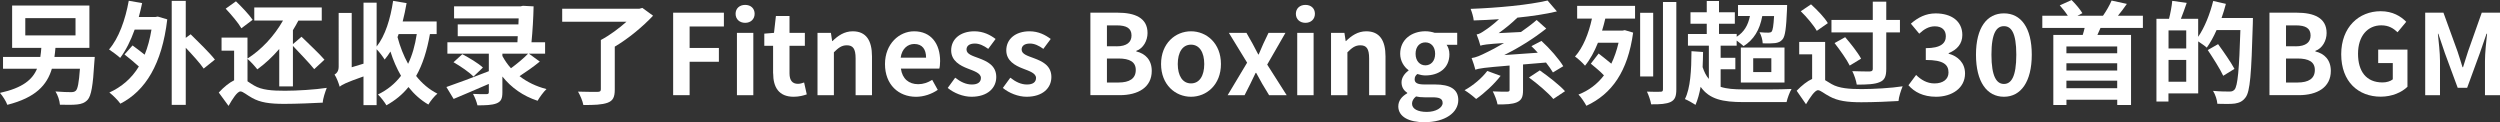
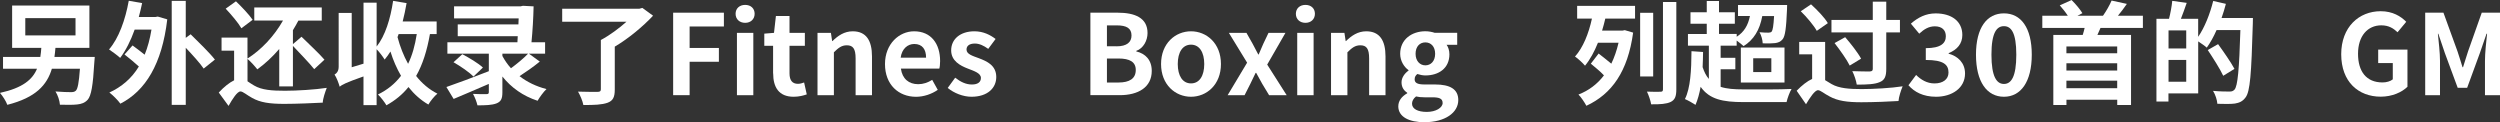
<svg xmlns="http://www.w3.org/2000/svg" id="_レイヤー_2" viewBox="0 0 628.65 30.74">
  <rect x="0" y="0" width="628.65" height="30.74" fill="#333333" stroke="none" />
  <defs>
    <style>.cls-1{fill:#fff;}</style>
  </defs>
  <g id="_デザイン">
    <path class="cls-1" d="m23.83,14.31s-.06.92-.11,1.37c-.34,5.85-.78,8.4-1.68,9.41-.73.78-1.54,1.06-2.66,1.18-.95.11-2.6.11-4.31.06-.08-1.04-.53-2.41-1.12-3.33,1.6.14,3.19.17,3.89.17.53,0,.87-.06,1.2-.34.5-.42.81-2.04,1.06-5.54h-7.06c-1.23,4.09-4.03,7.25-11.2,9.07-.31-.9-1.18-2.24-1.85-3,5.74-1.26,8.18-3.36,9.32-6.08H.76v-2.97h9.38c.11-.73.2-1.48.25-2.27H3.05V1.4h19.43v10.64h-8.54c-.06.78-.14,1.54-.25,2.27h10.14ZM6.36,8.9h12.63v-4.34H6.36v4.34Z" />
    <path class="cls-1" d="m39.68,4.17l2.38.7c-1.32,11.26-5.52,18-11.79,21.2-.56-.81-1.96-2.21-2.77-2.8,3.11-1.43,5.6-3.56,7.42-6.55-1.09-1.01-2.52-2.16-3.61-3.02l2.02-2.27c.87.64,2.04,1.51,3.05,2.32.76-1.85,1.32-3.95,1.71-6.3h-4.23c-.98,2.77-2.24,5.26-3.64,7.11-.59-.56-2.04-1.62-2.8-2.13,2.44-2.8,4.09-7.42,4.96-12.24l3.36.59c-.25,1.2-.53,2.35-.84,3.5h4.14l.64-.11Zm11.54,13.08c-.92-1.37-2.8-3.42-4.51-5.24v14.36h-3.53V.22h3.53v9.3l1.23-.9c1.93,1.9,4.76,4.65,6.1,6.36l-2.83,2.27Z" />
    <path class="cls-1" d="m62.24,20.44c.45.31.98.67,1.65,1.06,1.93,1.15,4.54,1.32,7.78,1.32,3,0,7.62-.28,10.5-.73-.39.98-.98,2.72-1.01,3.72-2.04.11-6.69.31-9.66.31-3.7,0-6.05-.34-8.12-1.51-1.29-.7-2.3-1.62-2.91-1.62-.81,0-2.02,1.9-3,3.64l-2.46-3.36c1.32-1.43,2.66-2.49,3.86-3.08v-7.45h-3.16v-3.28h6.52v5.26c3.53-2.24,6.72-5.66,8.93-9.55h-7.22V1.88h16.97v3.3h-5.88c-.42.84-.9,1.62-1.37,2.41v3.5l2.16-1.85c1.79,1.76,4.51,4.28,5.77,5.77l-2.58,2.38c-1.15-1.48-3.58-3.95-5.35-5.85v10.19h-3.44v-9.41c-1.71,1.99-3.61,3.75-5.52,5.12-.5-.67-1.71-2.02-2.46-2.63v5.63Zm-1.54-13.33c-.76-1.34-2.55-3.44-3.95-4.93l2.58-1.85c1.43,1.37,3.3,3.33,4.2,4.65l-2.83,2.13Z" />
    <path class="cls-1" d="m108.11,8.57c-.73,4.14-1.82,7.64-3.47,10.53,1.48,1.88,3.25,3.39,5.35,4.45-.73.59-1.76,1.85-2.27,2.74-1.93-1.12-3.58-2.6-5.01-4.4-1.48,1.85-3.33,3.36-5.54,4.59-.39-.7-1.46-2.1-2.13-2.72,2.41-1.18,4.28-2.72,5.8-4.7-1.06-1.82-1.96-3.86-2.66-6.1-.45.73-.95,1.4-1.46,2.02-.39-.64-1.29-1.88-2.02-2.6v14.06h-3.3v-7.22c-4.45,1.57-5.38,2.07-5.99,2.58-.22-.81-.78-2.32-1.29-3.05.53-.31,1.04-.84,1.04-1.99V3.25h3.28v13.66l2.97-.9V.67h3.3v11.03c2.16-2.72,3.47-6.97,4.14-11.48l3.39.56c-.28,1.57-.59,3.14-.98,4.62h8.54v3.16h-1.68Zm-7.87,0c-.08.25-.2.5-.28.76.64,2.41,1.54,4.7,2.66,6.72,1.04-2.13,1.74-4.62,2.18-7.48h-4.56Z" />
    <path class="cls-1" d="m135.74,15.48c-1.6,1.32-3.5,2.63-5.1,3.67,1.88,1.46,4.17,2.58,6.78,3.25-.76.7-1.74,2.07-2.24,2.94-3.67-1.2-6.61-3.3-8.85-6.1v4c0,1.6-.36,2.32-1.51,2.77-1.12.42-2.66.48-4.76.48-.2-.9-.67-2.07-1.12-2.88,1.32.08,2.94.08,3.36.06.45,0,.62-.11.62-.5v-2.07c-3.11,1.34-6.3,2.72-8.85,3.78l-1.82-3c2.63-.9,6.75-2.44,10.67-3.98v-4.4h-10.42v-2.88h17.61l.08-1.51h-15.09v-2.97h15.26l.06-1.51h-16.24V1.6h16.69l.62-.14,2.69.14c-.06,2.91-.25,6.13-.53,9.02h3.42v2.88h-4.06l2.74,1.99Zm-16.69,3.78c-1.01-1.09-3.25-2.6-5.01-3.61l2.21-2.02c1.71.9,4.03,2.27,5.18,3.36l-2.38,2.27Zm7.28-5.18c.59,1.09,1.29,2.13,2.16,3.08,1.48-1.09,3.19-2.49,4.31-3.67h-6.47v.59Z" />
    <path class="cls-1" d="m164.22,3.95c-2.58,2.74-6.13,5.71-9.63,7.78v10.81c0,1.9-.45,2.8-1.82,3.3-1.4.5-3.39.59-6.08.56-.17-.98-.81-2.46-1.34-3.36,1.99.08,4.28.06,4.9.06s.84-.17.84-.64v-12.4c2.18-1.15,4.59-2.94,6.44-4.59h-16.16v-3.28h19.43l.73-.2,2.69,1.96Z" />
    <path class="cls-1" d="m169.26,3.19h12.77v3.47h-8.62v5.4h7.36v3.47h-7.36v8.4h-4.14V3.19Z" />
    <path class="cls-1" d="m184.97,3.47c0-1.34.98-2.24,2.41-2.24s2.38.9,2.38,2.24-.98,2.27-2.38,2.27-2.41-.9-2.41-2.27Zm.34,4.79h4.12v15.68h-4.12v-15.68Z" />
    <path class="cls-1" d="m194.4,18.45v-6.94h-2.21v-3.05l2.44-.2.48-4.23h3.42v4.23h3.86v3.25h-3.86v6.94c0,1.79.73,2.63,2.13,2.63.5,0,1.12-.17,1.54-.34l.67,3c-.84.28-1.93.59-3.3.59-3.72,0-5.15-2.38-5.15-5.88Z" />
    <path class="cls-1" d="m205.58,8.26h3.36l.31,2.07h.08c1.37-1.34,2.97-2.46,5.1-2.46,3.39,0,4.84,2.35,4.84,6.3v9.77h-4.12v-9.27c0-2.44-.67-3.28-2.21-3.28-1.29,0-2.1.62-3.25,1.76v10.78h-4.12v-15.68Z" />
    <path class="cls-1" d="m222.54,16.1c0-5.07,3.58-8.23,7.31-8.23,4.31,0,6.55,3.16,6.55,7.48,0,.78-.08,1.54-.2,1.9h-9.66c.34,2.58,2.02,3.92,4.34,3.92,1.29,0,2.41-.39,3.53-1.09l1.4,2.52c-1.54,1.06-3.53,1.74-5.46,1.74-4.4,0-7.81-3.05-7.81-8.23Zm10.33-1.6c0-2.1-.95-3.44-2.97-3.44-1.65,0-3.11,1.18-3.42,3.44h6.38Z" />
    <path class="cls-1" d="m238.31,22.12l1.88-2.58c1.4,1.09,2.74,1.71,4.2,1.71,1.57,0,2.27-.67,2.27-1.65,0-1.18-1.62-1.71-3.28-2.35-1.99-.76-4.2-1.96-4.2-4.59,0-2.8,2.27-4.79,5.85-4.79,2.27,0,4.03.95,5.32,1.93l-1.85,2.49c-1.12-.81-2.21-1.34-3.36-1.34-1.43,0-2.1.62-2.1,1.51,0,1.15,1.46,1.57,3.11,2.18,2.07.78,4.37,1.82,4.37,4.73,0,2.74-2.16,4.96-6.24,4.96-2.1,0-4.4-.92-5.96-2.21Z" />
-     <path class="cls-1" d="m252.17,22.12l1.88-2.58c1.4,1.09,2.74,1.71,4.2,1.71,1.57,0,2.27-.67,2.27-1.65,0-1.18-1.62-1.71-3.28-2.35-1.99-.76-4.2-1.96-4.2-4.59,0-2.8,2.27-4.79,5.85-4.79,2.27,0,4.03.95,5.32,1.93l-1.85,2.49c-1.12-.81-2.21-1.34-3.36-1.34-1.43,0-2.1.62-2.1,1.51,0,1.15,1.46,1.57,3.11,2.18,2.07.78,4.37,1.82,4.37,4.73,0,2.74-2.16,4.96-6.24,4.96-2.1,0-4.4-.92-5.96-2.21Z" />
    <path class="cls-1" d="m274.2,3.19h6.86c4.26,0,7.5,1.26,7.5,5.12,0,1.9-1.06,3.86-2.83,4.48v.14c2.24.53,3.89,2.1,3.89,4.9,0,4.17-3.47,6.1-8.04,6.1h-7.39V3.19Zm6.55,8.46c2.63,0,3.78-1.06,3.78-2.72,0-1.82-1.23-2.55-3.72-2.55h-2.46v5.26h2.41Zm.48,9.1c2.83,0,4.37-1.01,4.37-3.16,0-2.02-1.51-2.88-4.37-2.88h-2.88v6.05h2.88Z" />
    <path class="cls-1" d="m291.96,16.1c0-5.21,3.61-8.23,7.53-8.23s7.53,3.02,7.53,8.23-3.61,8.23-7.53,8.23-7.53-3.02-7.53-8.23Zm10.86,0c0-2.94-1.2-4.87-3.33-4.87s-3.33,1.93-3.33,4.87,1.2,4.87,3.33,4.87,3.33-1.9,3.33-4.87Z" />
    <path class="cls-1" d="m313.6,15.76l-4.59-7.5h4.42l1.57,2.77c.45.9.92,1.79,1.4,2.66h.11c.36-.87.78-1.76,1.15-2.66l1.32-2.77h4.26l-4.59,7.98,4.9,7.7h-4.42l-1.74-2.88c-.5-.9-1.01-1.85-1.51-2.74h-.14c-.45.9-.87,1.82-1.32,2.74l-1.46,2.88h-4.26l4.9-8.18Z" />
    <path class="cls-1" d="m325.86,3.47c0-1.34.98-2.24,2.41-2.24s2.38.9,2.38,2.24-.98,2.27-2.38,2.27-2.41-.9-2.41-2.27Zm.34,4.79h4.12v15.68h-4.12v-15.68Z" />
    <path class="cls-1" d="m334.71,8.26h3.36l.31,2.07h.08c1.37-1.34,2.97-2.46,5.1-2.46,3.39,0,4.84,2.35,4.84,6.3v9.77h-4.12v-9.27c0-2.44-.67-3.28-2.21-3.28-1.29,0-2.1.62-3.25,1.76v10.78h-4.12v-15.68Z" />
    <path class="cls-1" d="m351.62,26.71c0-1.32.81-2.44,2.24-3.25v-.14c-.81-.53-1.43-1.34-1.43-2.63,0-1.18.81-2.27,1.76-2.94v-.11c-1.09-.78-2.1-2.27-2.1-4.12,0-3.67,3-5.66,6.33-5.66.87,0,1.71.17,2.35.39h5.66v3.02h-2.66c.39.53.7,1.4.7,2.38,0,3.53-2.69,5.32-6.05,5.32-.62,0-1.34-.14-2.02-.36-.42.36-.67.7-.67,1.34,0,.84.62,1.29,2.46,1.29h2.66c3.78,0,5.85,1.18,5.85,3.92,0,3.16-3.3,5.57-8.54,5.57-3.7,0-6.55-1.26-6.55-4.03Zm11.14-.84c0-1.12-.92-1.4-2.6-1.4h-1.9c-.95,0-1.62-.08-2.18-.22-.7.56-1.01,1.18-1.01,1.82,0,1.32,1.46,2.07,3.72,2.07s3.98-1.04,3.98-2.27Zm-1.88-12.35c0-1.82-1.06-2.86-2.46-2.86s-2.46,1.04-2.46,2.86,1.09,2.91,2.46,2.91,2.46-1.04,2.46-2.91Z" />
-     <path class="cls-1" d="m377.35,19.07c-1.65,2.13-4.14,4.42-6.16,5.82-.67-.62-2.07-1.71-2.91-2.21,2.13-1.15,4.37-3.05,5.71-4.84l3.36,1.23Zm5.63-2.86v6.52c0,1.62-.34,2.46-1.57,3-1.2.5-2.77.53-4.84.53-.17-.98-.73-2.38-1.2-3.28,1.43.08,3.14.08,3.61.08.48-.03.62-.11.62-.45v-6.13c-6.44.53-7.67.7-8.6,1.06-.14-.59-.62-2.13-.95-2.94,1.09-.14,2.18-.62,3.95-1.51.84-.39,2.35-1.18,4.2-2.27-4.4.28-5.32.45-5.94.67-.14-.62-.62-2.02-.95-2.83.67-.08,1.29-.48,2.13-1.06.59-.36,2.04-1.43,3.5-2.77-2.16.14-4.28.25-6.36.31-.06-.84-.48-2.16-.78-2.91,6.83-.25,14.62-.98,19.35-2.1l2.35,2.74c-2.88.7-6.33,1.2-9.94,1.57-1.43,1.4-3.05,2.72-4.7,3.89l5.6-.28c1.37-.95,2.72-1.96,3.95-3.02l2.41,2.16c-3.3,2.6-6.92,4.84-10.56,6.66l8.43-.59c-.53-.59-1.06-1.15-1.6-1.65l2.52-1.32c2.13,1.93,4.4,4.56,5.49,6.36l-2.6,1.57c-.42-.7-1.01-1.57-1.74-2.49l-5.77.48Zm4.2,1.48c2.16,1.51,4.98,3.7,6.36,5.24l-2.94,1.96c-1.23-1.48-3.95-3.81-6.13-5.4l2.72-1.79Z" />
    <path class="cls-1" d="m396.59,1.48h14.56v3.19h-7.48c-.25,1.04-.5,2.04-.81,3.02h5.15l.56-.11,2.1.62c-1.34,9.77-5.35,15.43-11.76,18.4-.45-.84-1.32-2.16-1.99-2.83,2.55-.98,4.73-2.6,6.41-4.82-.87-.95-2.27-2.07-3.3-2.94l1.96-2.55c.92.73,2.24,1.74,3.19,2.55.76-1.57,1.37-3.33,1.82-5.26h-5.18c-.9,2.24-1.96,4.2-3.25,5.77-.5-.62-1.79-1.82-2.52-2.3,2.02-2.24,3.44-5.77,4.26-9.55h-3.72V1.48Zm19.12,17.75h-3.28V3.22h3.28v16.02Zm5.82-18.73v21.95c0,1.82-.36,2.66-1.43,3.19-1.06.5-2.63.62-4.9.59-.14-.9-.62-2.3-1.06-3.19,1.43.06,2.94.06,3.39.03.48,0,.64-.14.64-.62V.5h3.36Z" />
    <path class="cls-1" d="m432.68,21.84c1.51.5,3.42.64,5.71.64,2.13.03,9.6.03,12.12-.11-.48.78-1.04,2.3-1.26,3.3h-10.86c-5.21,0-8.54-.7-10.75-3.84-.31,1.74-.73,3.25-1.29,4.54-.56-.39-1.96-1.18-2.66-1.46,1.4-2.77,1.62-7.28,1.65-12.04l2.91.2c0,1.29-.06,2.58-.11,3.81.42,1.26.92,2.24,1.57,2.97v-8.37h-5.26v-2.94h4.73v-2.58h-4.09v-2.88h4.09V.25h3.08v2.83h3.98v2.88h-3.98v2.58h4.45v.7c1.85-1.18,2.86-2.88,3.33-5.21h-3V1.26h12.35s0,.76-.03,1.15c-.2,4.65-.45,6.69-1.12,7.48-.5.62-1.12.84-1.88.95-.7.08-1.85.11-3.11.06-.03-.87-.36-2.04-.81-2.8.98.11,1.85.11,2.27.11.34,0,.59-.06.81-.28.25-.36.45-1.4.59-3.89h-2.97c-.64,3.53-2.16,5.96-4.7,7.56-.36-.36-1.09-.92-1.74-1.4v1.29h-4.03v3.05h3.7v2.88h-3.7v4.42Zm5.07-9.88h10.98v8.79h-10.98v-8.79Zm3.11,6.16h4.56v-3.47h-4.56v3.47Z" />
    <path class="cls-1" d="m458.95,20.16c.45.28.98.62,1.62.98,1.9,1.09,4.51,1.26,7.59,1.26,2.91,0,7.48-.25,10.28-.7-.42.98-.98,2.72-1.04,3.7-1.93.14-6.5.31-9.35.31-3.56,0-5.94-.34-7.98-1.46-1.32-.67-2.3-1.57-2.91-1.57-.81,0-2.04,1.88-3.02,3.53l-2.35-3.39c1.32-1.37,2.69-2.44,3.89-2.97v-6.19h-3.25v-3.11h6.52v9.6Zm-2.1-12.4c-.76-1.37-2.52-3.47-4.03-4.93l2.58-1.74c1.54,1.4,3.42,3.33,4.23,4.73l-2.77,1.93Zm14.08.39h-10.39v-3.14h10.39V.42h3.39v4.59h3.44v3.14h-3.44v9.18c0,1.93-.42,2.83-1.68,3.33-1.2.53-3.14.62-5.74.62-.14-.98-.64-2.46-1.12-3.39,1.79.08,3.81.08,4.37.08.59-.03.78-.2.78-.67v-9.16Zm-6.94,1.2c1.4,1.62,3.19,3.89,4,5.4l-2.86,1.74c-.73-1.51-2.44-3.89-3.81-5.66l2.66-1.48Z" />
    <path class="cls-1" d="m479.89,21.45l1.93-2.6c1.23,1.2,2.74,2.13,4.62,2.13,2.1,0,3.53-1.01,3.53-2.74,0-1.96-1.2-3.16-5.71-3.16v-2.97c3.81,0,5.04-1.26,5.04-3,0-1.57-1.01-2.49-2.77-2.49-1.48,0-2.69.7-3.92,1.85l-2.1-2.52c1.79-1.57,3.78-2.58,6.22-2.58,4,0,6.72,1.96,6.72,5.43,0,2.18-1.29,3.7-3.44,4.56v.14c2.32.62,4.12,2.32,4.12,4.98,0,3.7-3.33,5.85-7.28,5.85-3.28,0-5.49-1.23-6.94-2.88Z" />
    <path class="cls-1" d="m496.88,13.75c0-6.83,2.77-10.39,7.03-10.39s7,3.58,7,10.39-2.74,10.58-7,10.58-7.03-3.72-7.03-10.58Zm10.14,0c0-5.6-1.32-7.17-3.11-7.17s-3.14,1.57-3.14,7.17,1.34,7.36,3.14,7.36,3.11-1.74,3.11-7.36Z" />
    <path class="cls-1" d="m528.19,7.03c-.25.62-.53,1.2-.78,1.76h8.46v17.61h-3.47v-1.32h-12.77v1.32h-3.3V8.79h7.39c.2-.59.34-1.18.48-1.76h-10.64v-3.08h6.41c-.56-.87-1.34-1.82-2.02-2.6l2.97-1.34c1.04,1.01,2.16,2.38,2.72,3.3l-1.23.64h6.41c.81-1.15,1.68-2.66,2.16-3.81l3.84.84c-.73,1.06-1.51,2.1-2.24,2.97h6.27v3.08h-10.64Zm4.2,4.65h-12.77v1.71h12.77v-1.71Zm0,4.23h-12.77v1.82h12.77v-1.82Zm0,6.27v-1.9h-12.77v1.9h12.77Z" />
    <path class="cls-1" d="m566.52,4.54s0,1.12-.03,1.51c-.36,12.52-.67,16.97-1.82,18.45-.78,1.04-1.57,1.34-2.69,1.54-1.06.14-2.74.11-4.4.06-.06-.92-.5-2.32-1.09-3.25,1.79.17,3.44.17,4.17.17.56,0,.87-.11,1.23-.48.81-.9,1.18-5.1,1.48-14.98h-5.99c-.73,1.68-1.6,3.22-2.46,4.42-.45-.42-1.4-1.06-2.16-1.57v13.08h-7.48v2.04h-3.02V4.73h3.16c.36-1.4.7-3.19.81-4.51l3.64.5c-.48,1.4-.98,2.8-1.46,4h4.34v4.54c1.62-2.35,2.97-5.74,3.78-9.02l3.19.73c-.31,1.2-.67,2.38-1.09,3.56h7.87Zm-16.77,3.11h-4.45v4.54h4.45v-4.54Zm0,12.91v-5.49h-4.45v5.49h4.45Zm9.3-1.51c-.78-1.68-2.52-4.42-3.89-6.47l2.6-1.48c1.4,1.93,3.25,4.59,4.12,6.22l-2.83,1.74Z" />
-     <path class="cls-1" d="m570.69,3.19h6.86c4.26,0,7.5,1.26,7.5,5.12,0,1.9-1.06,3.86-2.83,4.48v.14c2.24.53,3.89,2.1,3.89,4.9,0,4.17-3.47,6.1-8.04,6.1h-7.39V3.19Zm6.55,8.46c2.63,0,3.78-1.06,3.78-2.72,0-1.82-1.23-2.55-3.72-2.55h-2.46v5.26h2.41Zm.48,9.1c2.83,0,4.37-1.01,4.37-3.16,0-2.02-1.51-2.88-4.37-2.88h-2.88v6.05h2.88Z" />
    <path class="cls-1" d="m588.72,13.66c0-6.83,4.42-10.84,9.94-10.84,3,0,5.07,1.29,6.41,2.66l-2.18,2.63c-1.04-.98-2.21-1.74-4.09-1.74-3.44,0-5.85,2.69-5.85,7.14s2.07,7.22,6.16,7.22c.98,0,1.99-.28,2.58-.78v-4.09h-3.67v-3.39h7.36v9.35c-1.4,1.37-3.84,2.49-6.72,2.49-5.63,0-9.94-3.75-9.94-10.67Z" />
    <path class="cls-1" d="m609.84,3.19h4.59l3.53,9.72c.45,1.29.84,2.66,1.26,3.98h.14c.45-1.32.81-2.69,1.26-3.98l3.44-9.72h4.59v20.75h-3.78v-8.65c0-1.96.31-4.84.53-6.8h-.14l-1.68,4.87-3.19,8.71h-2.38l-3.22-8.71-1.65-4.87h-.11c.2,1.96.53,4.84.53,6.8v8.65h-3.72V3.19Z" />
  </g>
</svg>